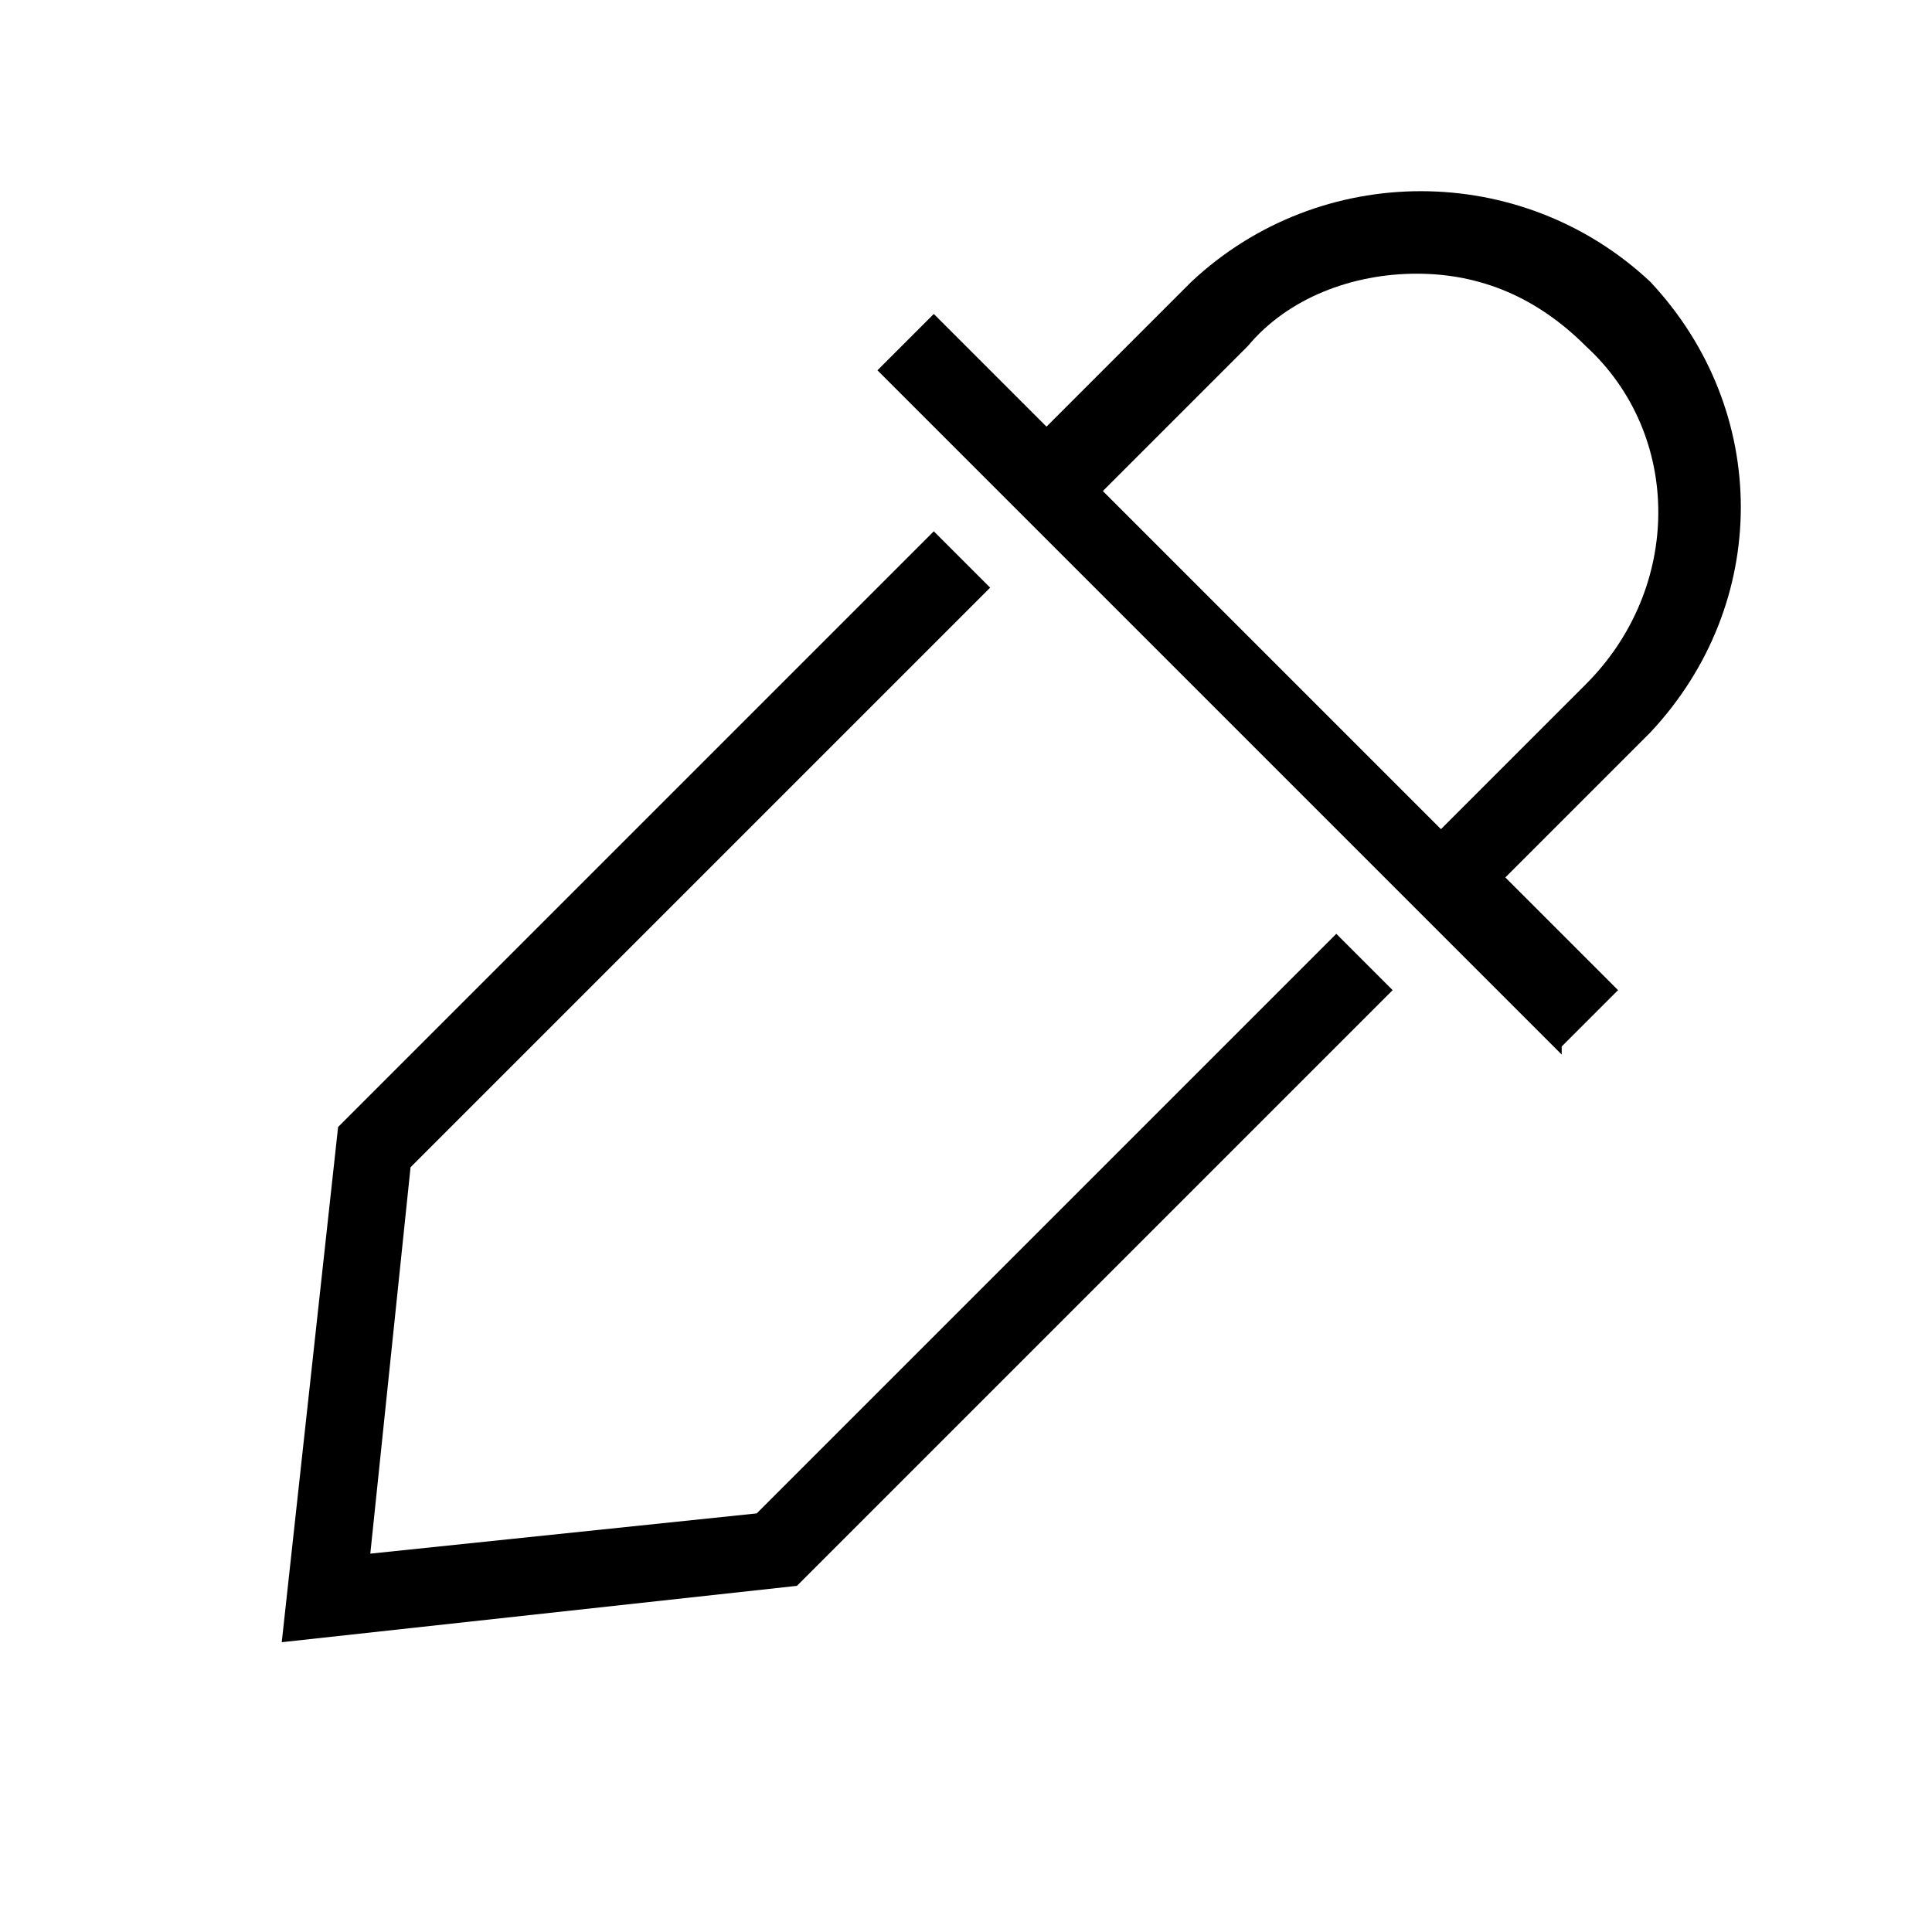
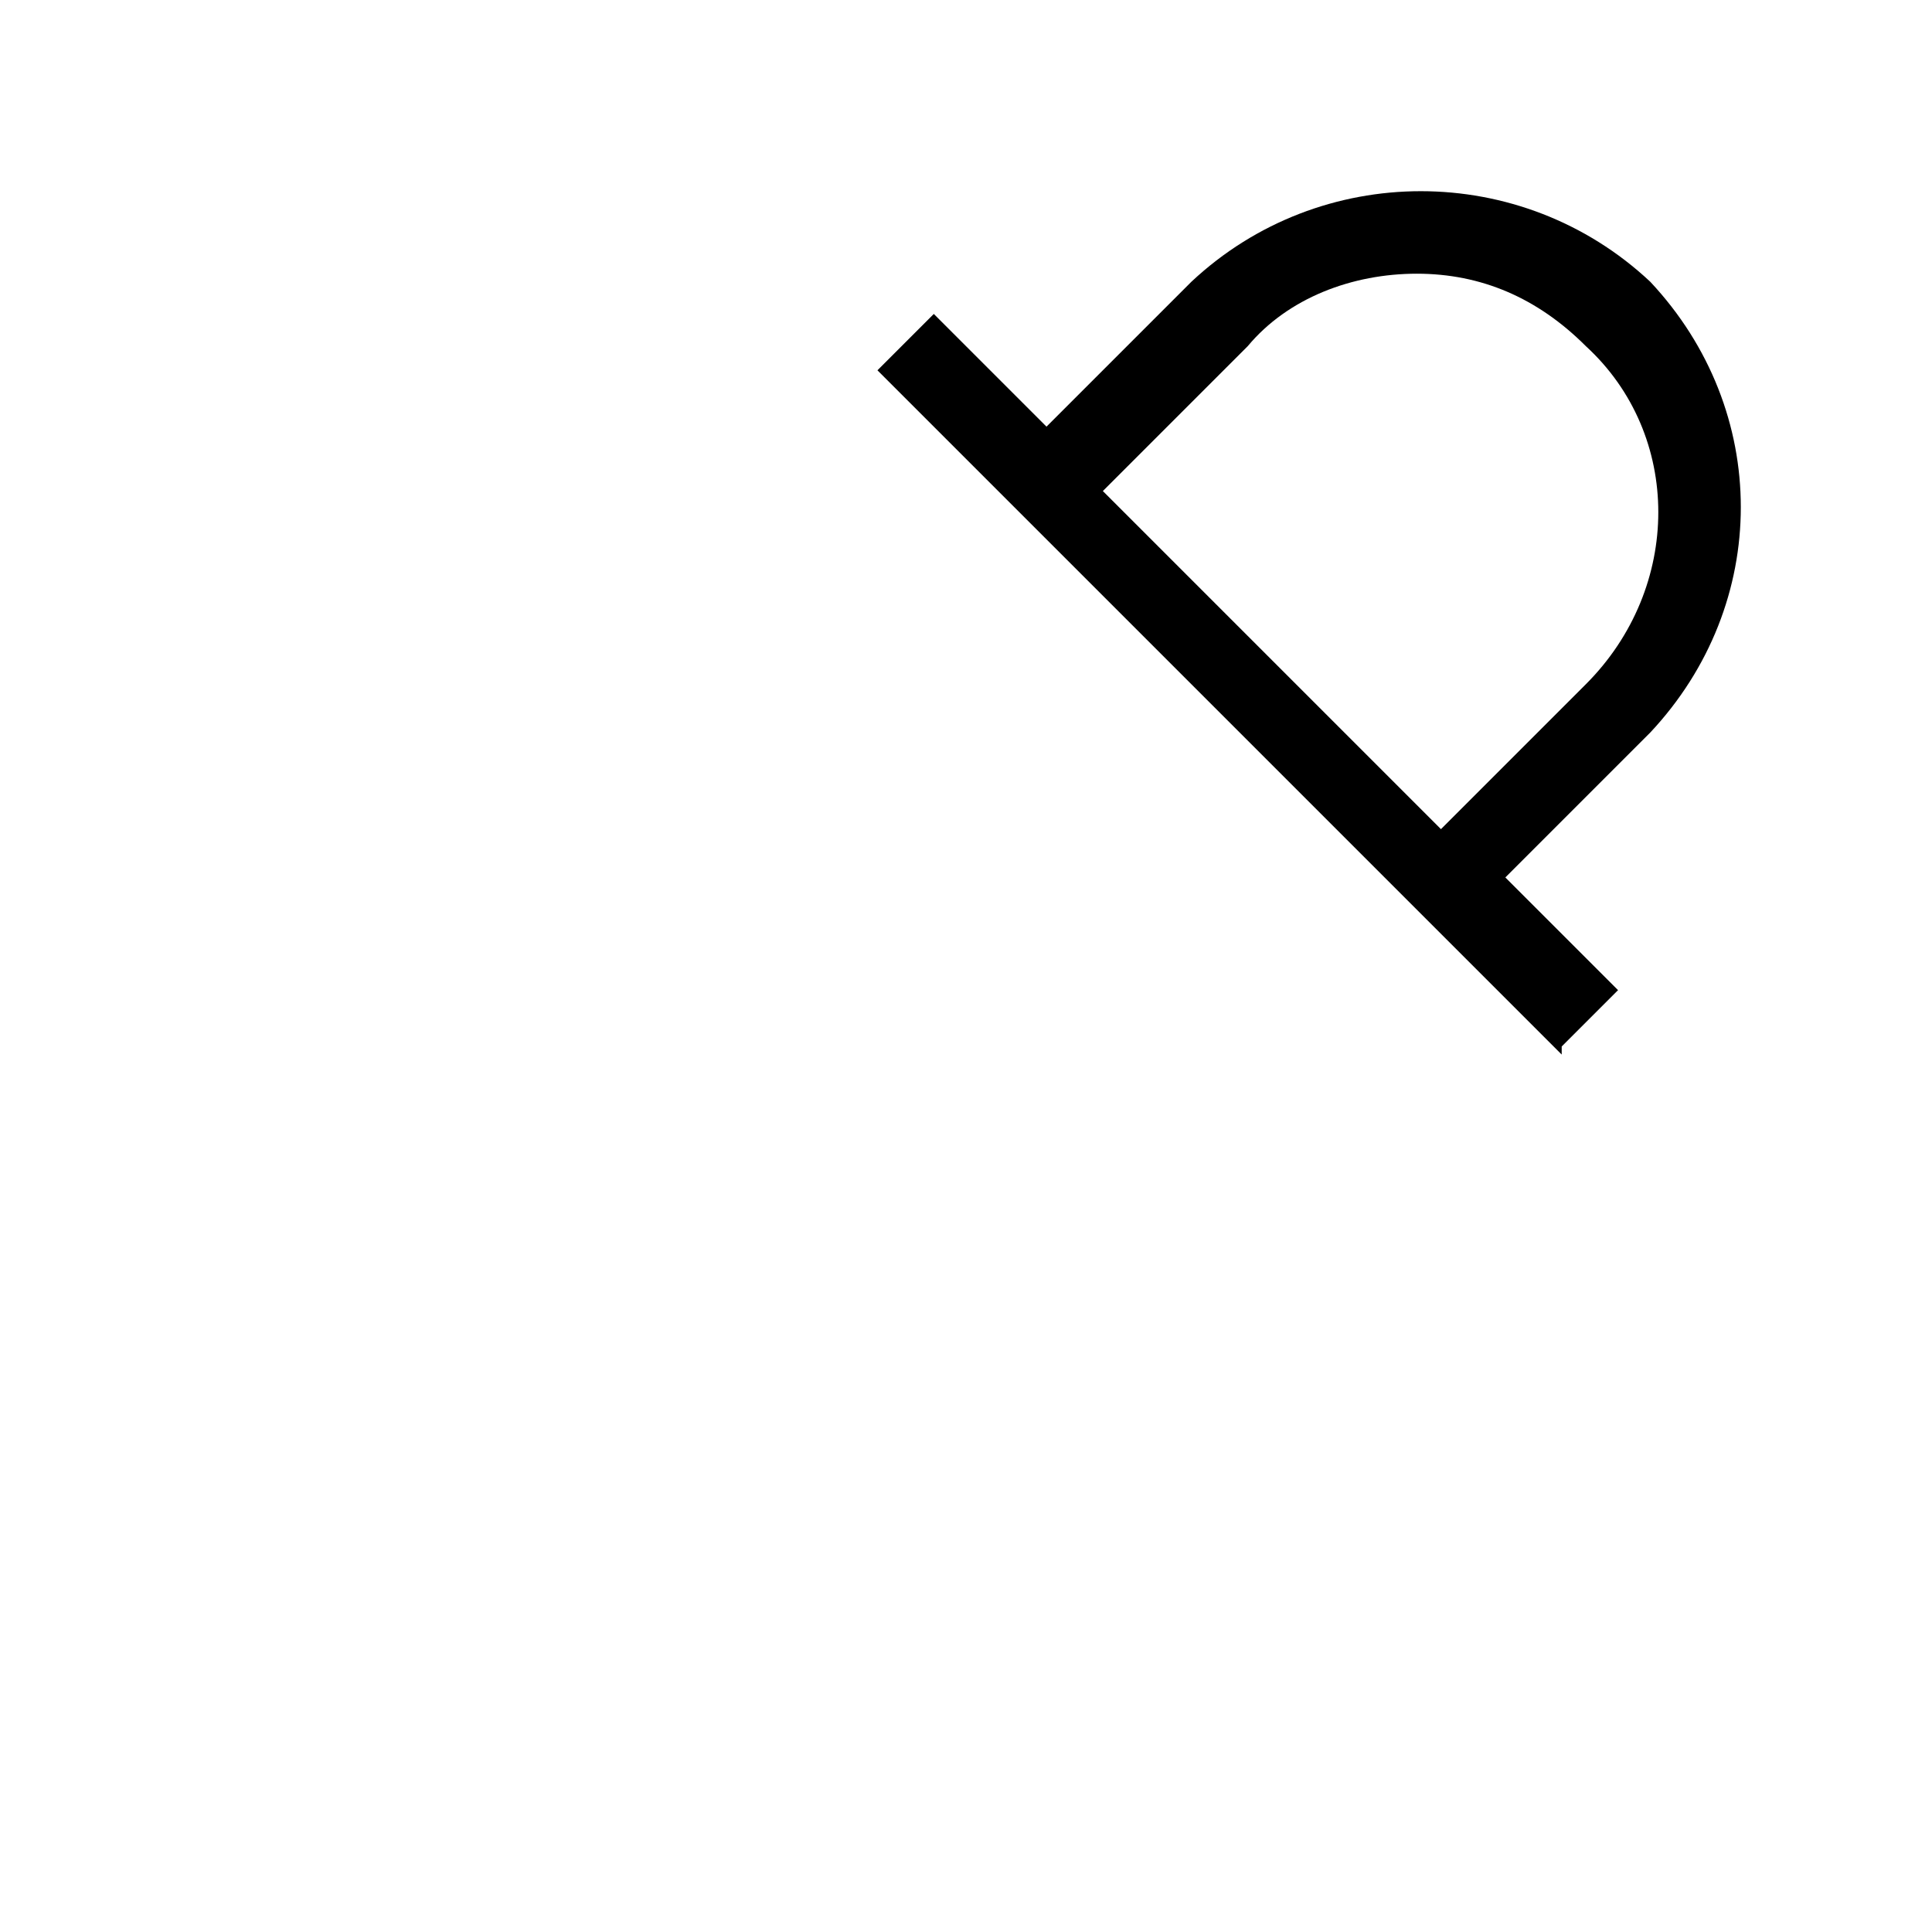
<svg xmlns="http://www.w3.org/2000/svg" id="Layer_2" viewBox="0 0 24 24">
  <g id="_1px">
    <g id="eye_dropper">
-       <rect id="light_design_eye_dropper_background" width="24" height="24" style="fill:none;" />
      <path id="Subtract-9" d="m19.4,13.1h0l-1.4-1.4h0l-5.7-5.7-1.4-1.4.7-.7,1.4,1.4,1.8-1.8c1.6-1.5,4.1-1.5,5.7,0,1.5,1.6,1.5,4,0,5.6l-1.8,1.8,1.4,1.4-.7.7h0Zm-1.8-9.7c-.8,0-1.6.3-2.1.9l-1.8,1.8,4.2,4.2,1.8-1.8c1.2-1.2,1.2-3.1,0-4.2-.6-.6-1.3-.9-2.1-.9Z" />
-       <path id="Subtract-10" d="m16.6,11.6l-7.2,7.2-4.8.5.5-4.8,7.2-7.2-.7-.7-7.4,7.4-.7,6.4,6.4-.7,7.4-7.4-.7-.7Z" />
    </g>
  </g>
</svg>